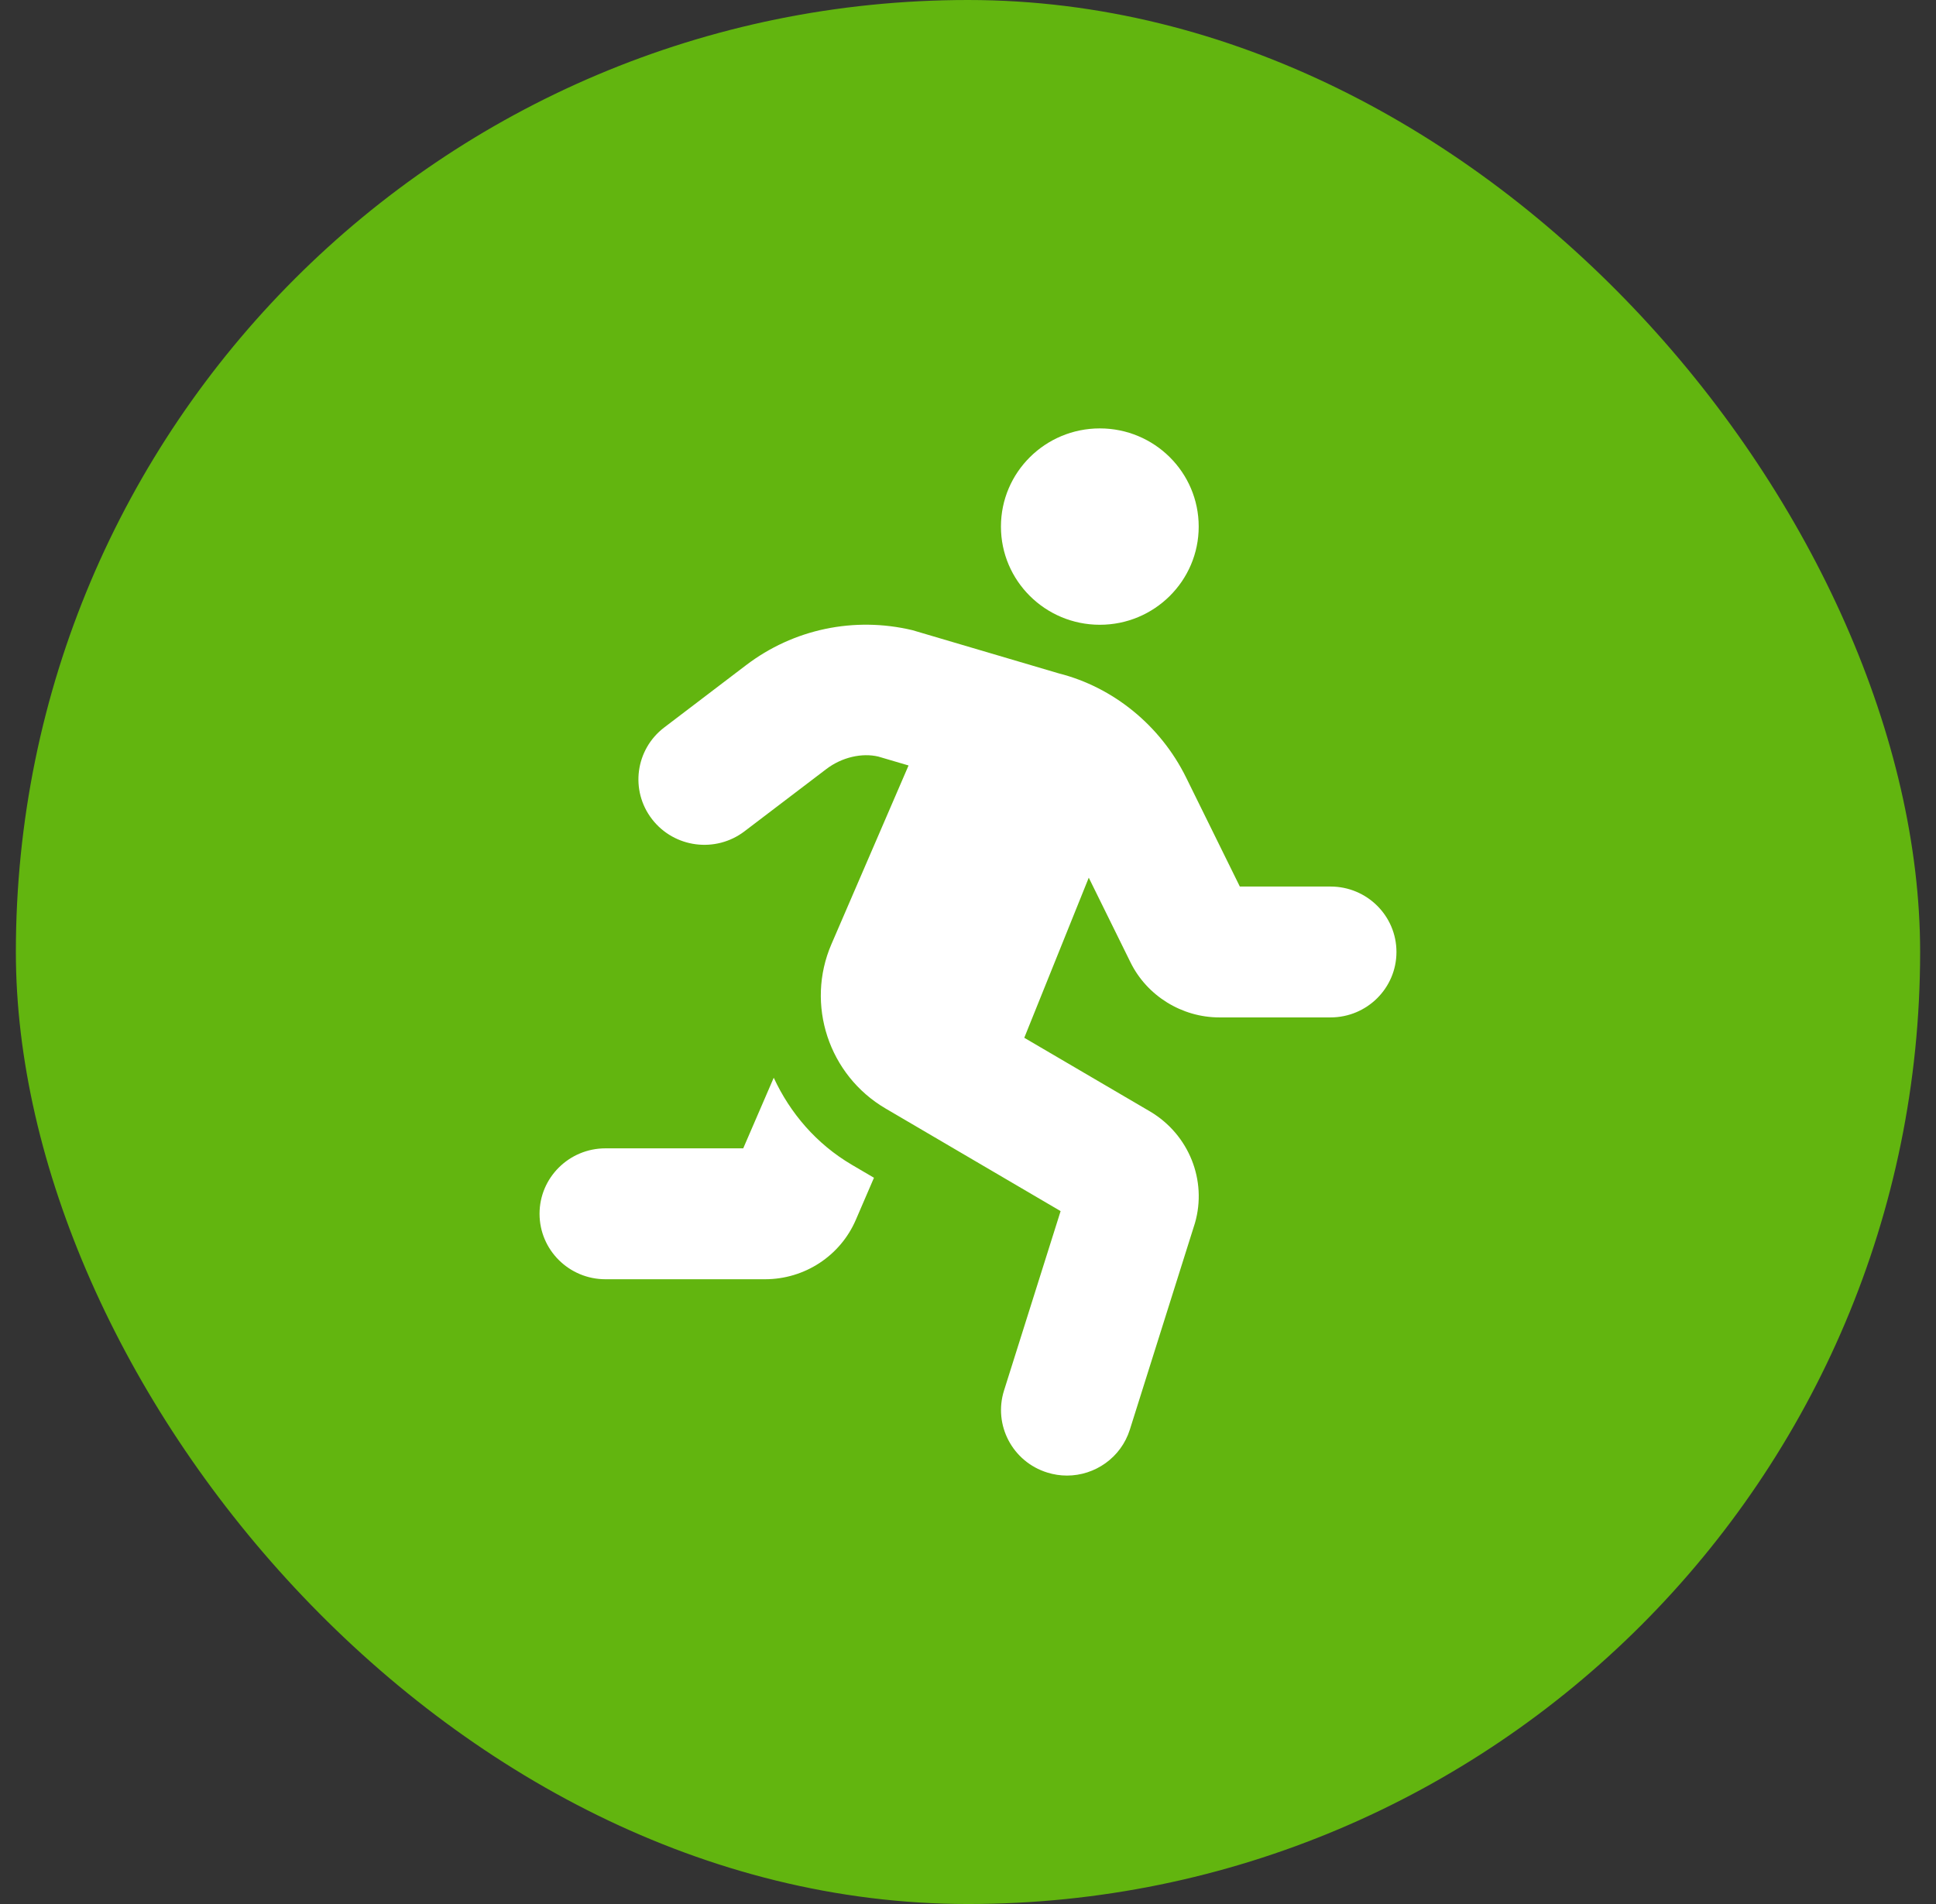
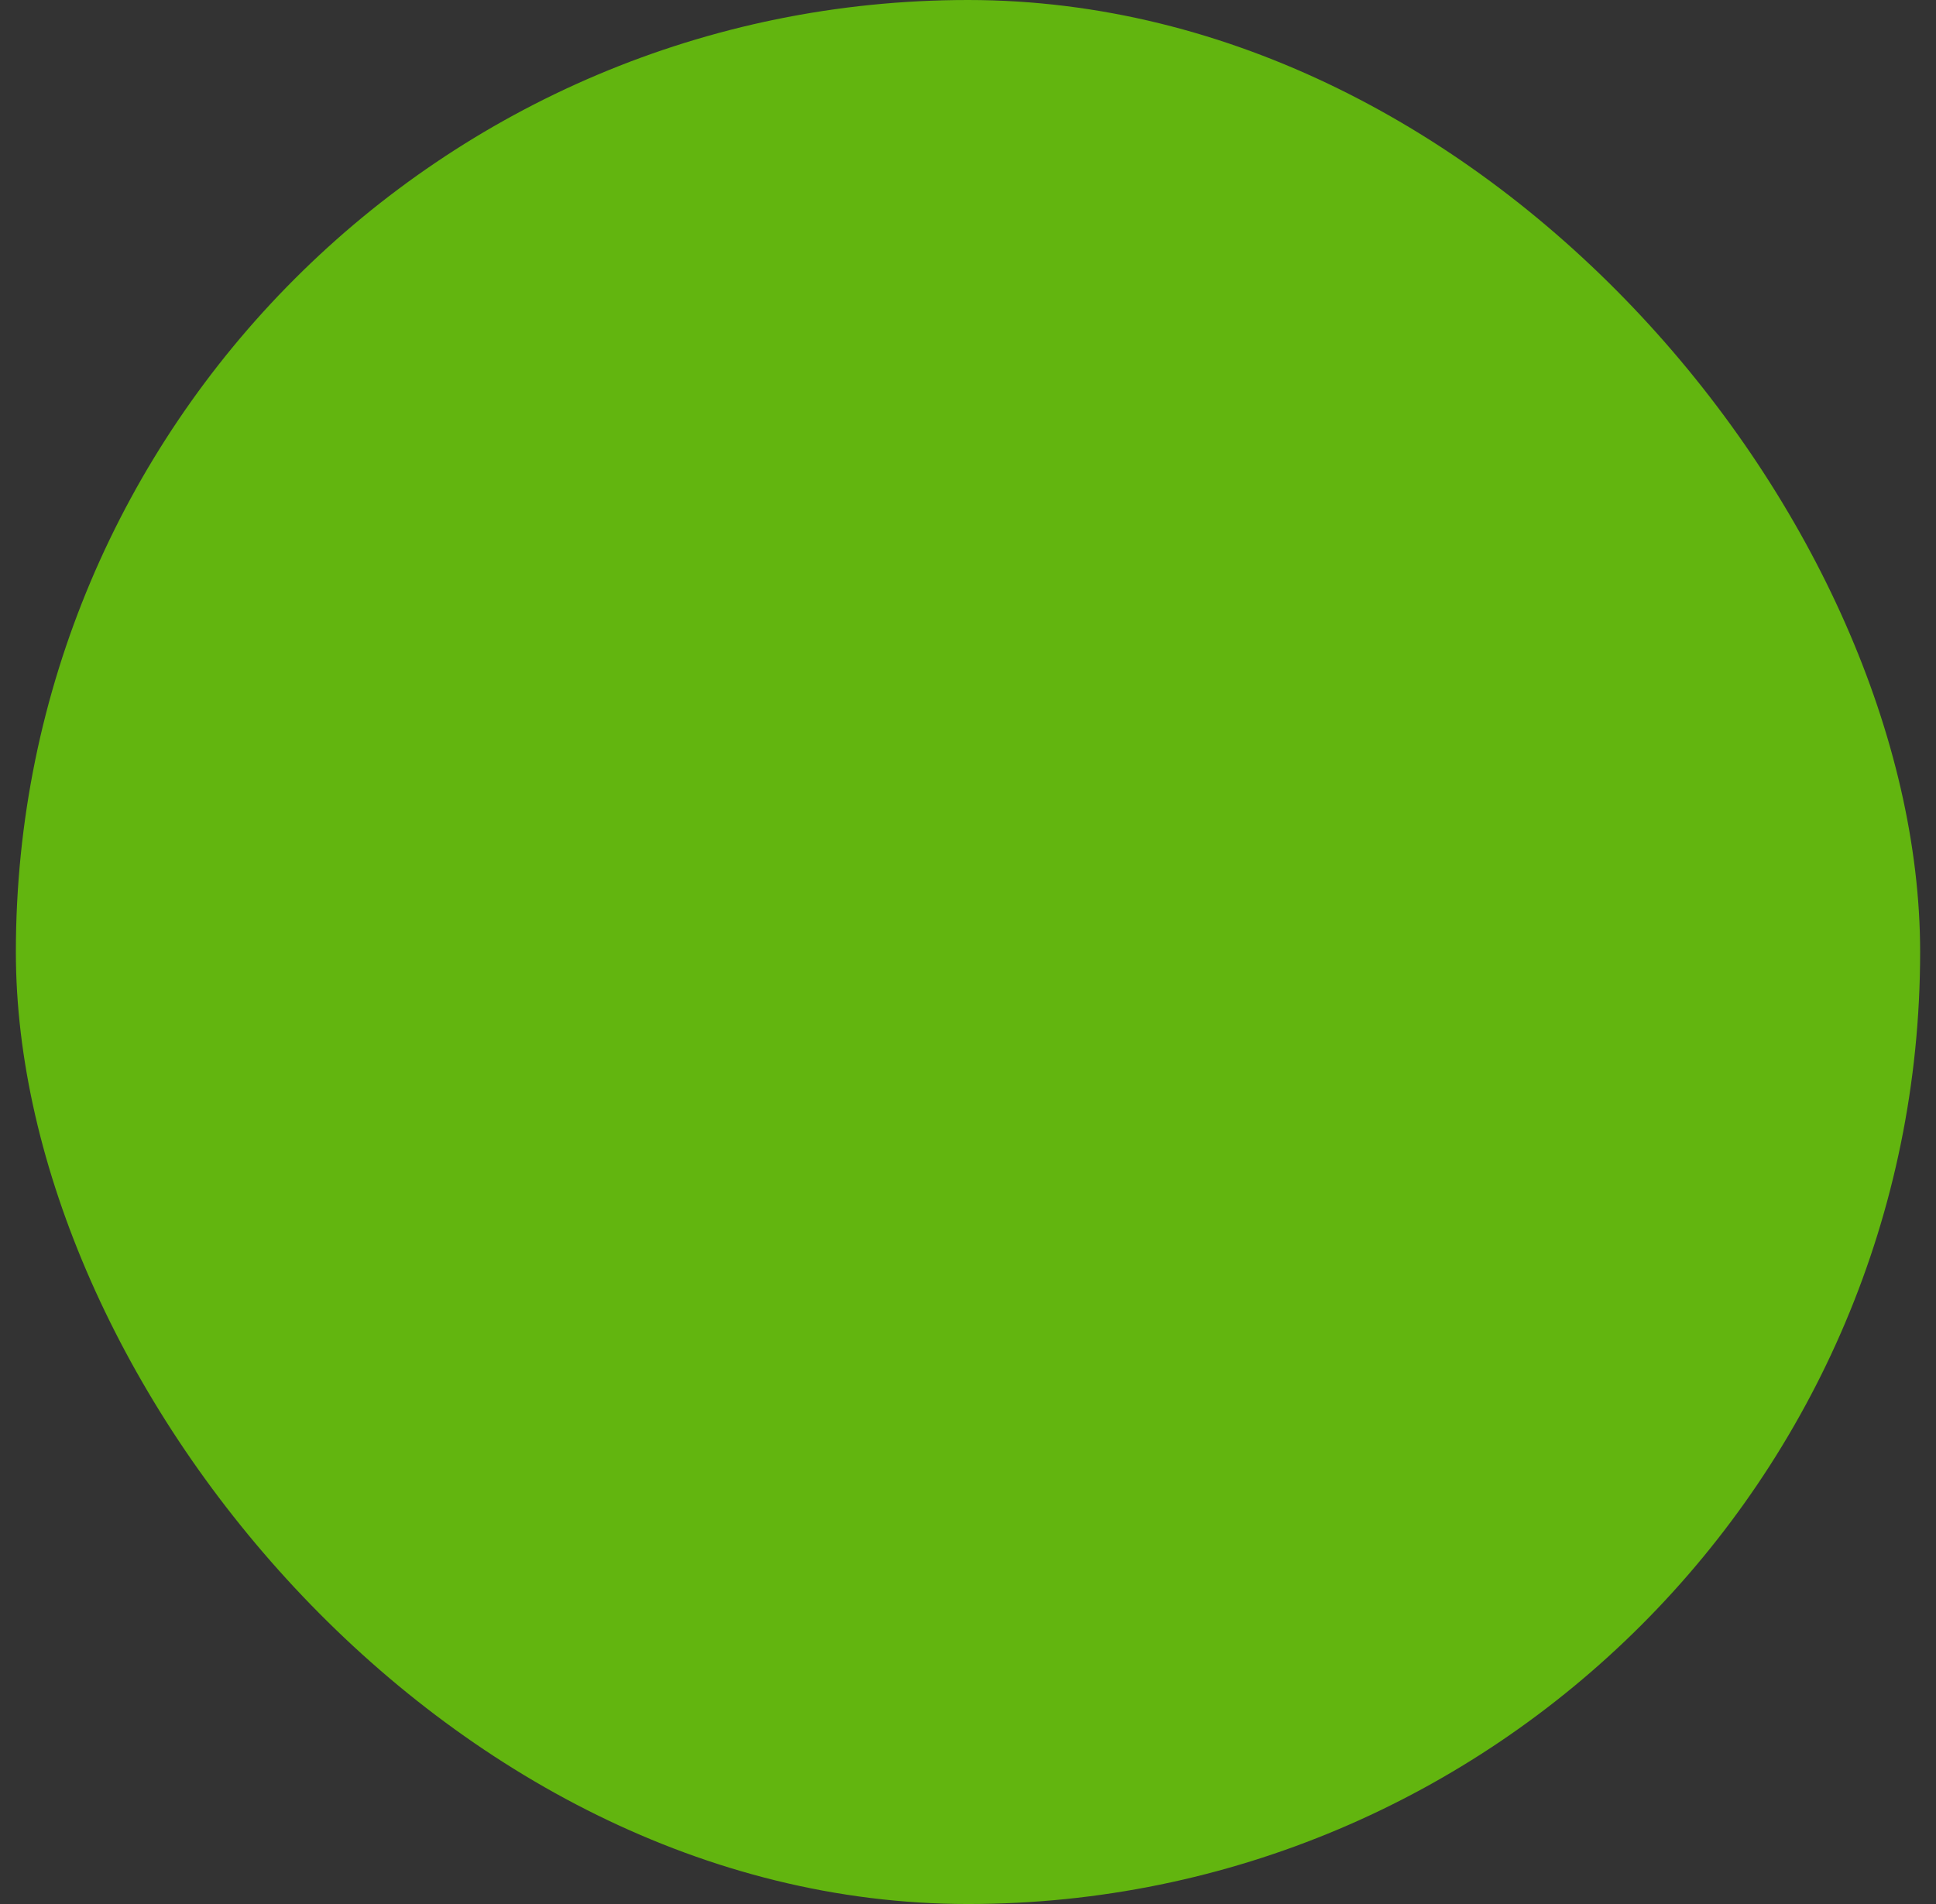
<svg xmlns="http://www.w3.org/2000/svg" width="61" height="60" viewBox="0 0 61 60" fill="none">
  <rect x="0" y="0" width="61" height="60" fill="#333333" stroke="none" />
  <rect x="0.5" width="60" height="60" rx="30" fill="#62B50F" />
  <g clip-path="url(#clip0_4435_6022)">
-     <path d="M34.654 19.688C36.374 19.688 37.769 18.302 37.769 16.594C37.769 14.885 36.374 13.5 34.654 13.5C32.933 13.5 31.538 14.885 31.538 16.594C31.538 18.302 32.933 19.688 34.654 19.688ZM24.379 33.962L23.418 36.187H19.077C17.93 36.187 17 37.111 17 38.249C17 39.388 17.93 40.312 19.077 40.312H24.104C25.353 40.312 26.478 39.575 26.967 38.437L27.537 37.114L26.845 36.708C25.721 36.049 24.894 35.073 24.379 33.962ZM41.923 27.937H39.065L37.374 24.505C36.563 22.858 35.073 21.654 33.364 21.221L28.751 19.859C26.914 19.421 25.001 19.823 23.504 20.964L20.929 22.924C20.019 23.617 19.846 24.911 20.545 25.815C21.244 26.719 22.547 26.889 23.457 26.197L26.033 24.237C26.53 23.857 27.165 23.721 27.673 23.841L28.627 24.122L26.196 29.755C25.377 31.655 26.111 33.881 27.902 34.931L33.418 38.165L31.635 43.819C31.293 44.906 31.902 46.063 32.996 46.403C33.203 46.468 33.412 46.499 33.618 46.499C34.501 46.499 35.32 45.934 35.599 45.052L37.652 38.538C38.036 37.199 37.465 35.761 36.248 35.032L32.273 32.703L34.305 27.658L35.621 30.328C36.14 31.381 37.238 32.061 38.419 32.061H41.923C43.07 32.061 44 31.138 44 29.999C44 28.86 43.07 27.937 41.923 27.937Z" fill="white" />
-   </g>
+     </g>
  <defs>
    <clipPath id="clip0_4435_6022">
      <rect width="27" height="33" fill="white" transform="translate(17 13.5)" />
    </clipPath>
  </defs>
</svg>